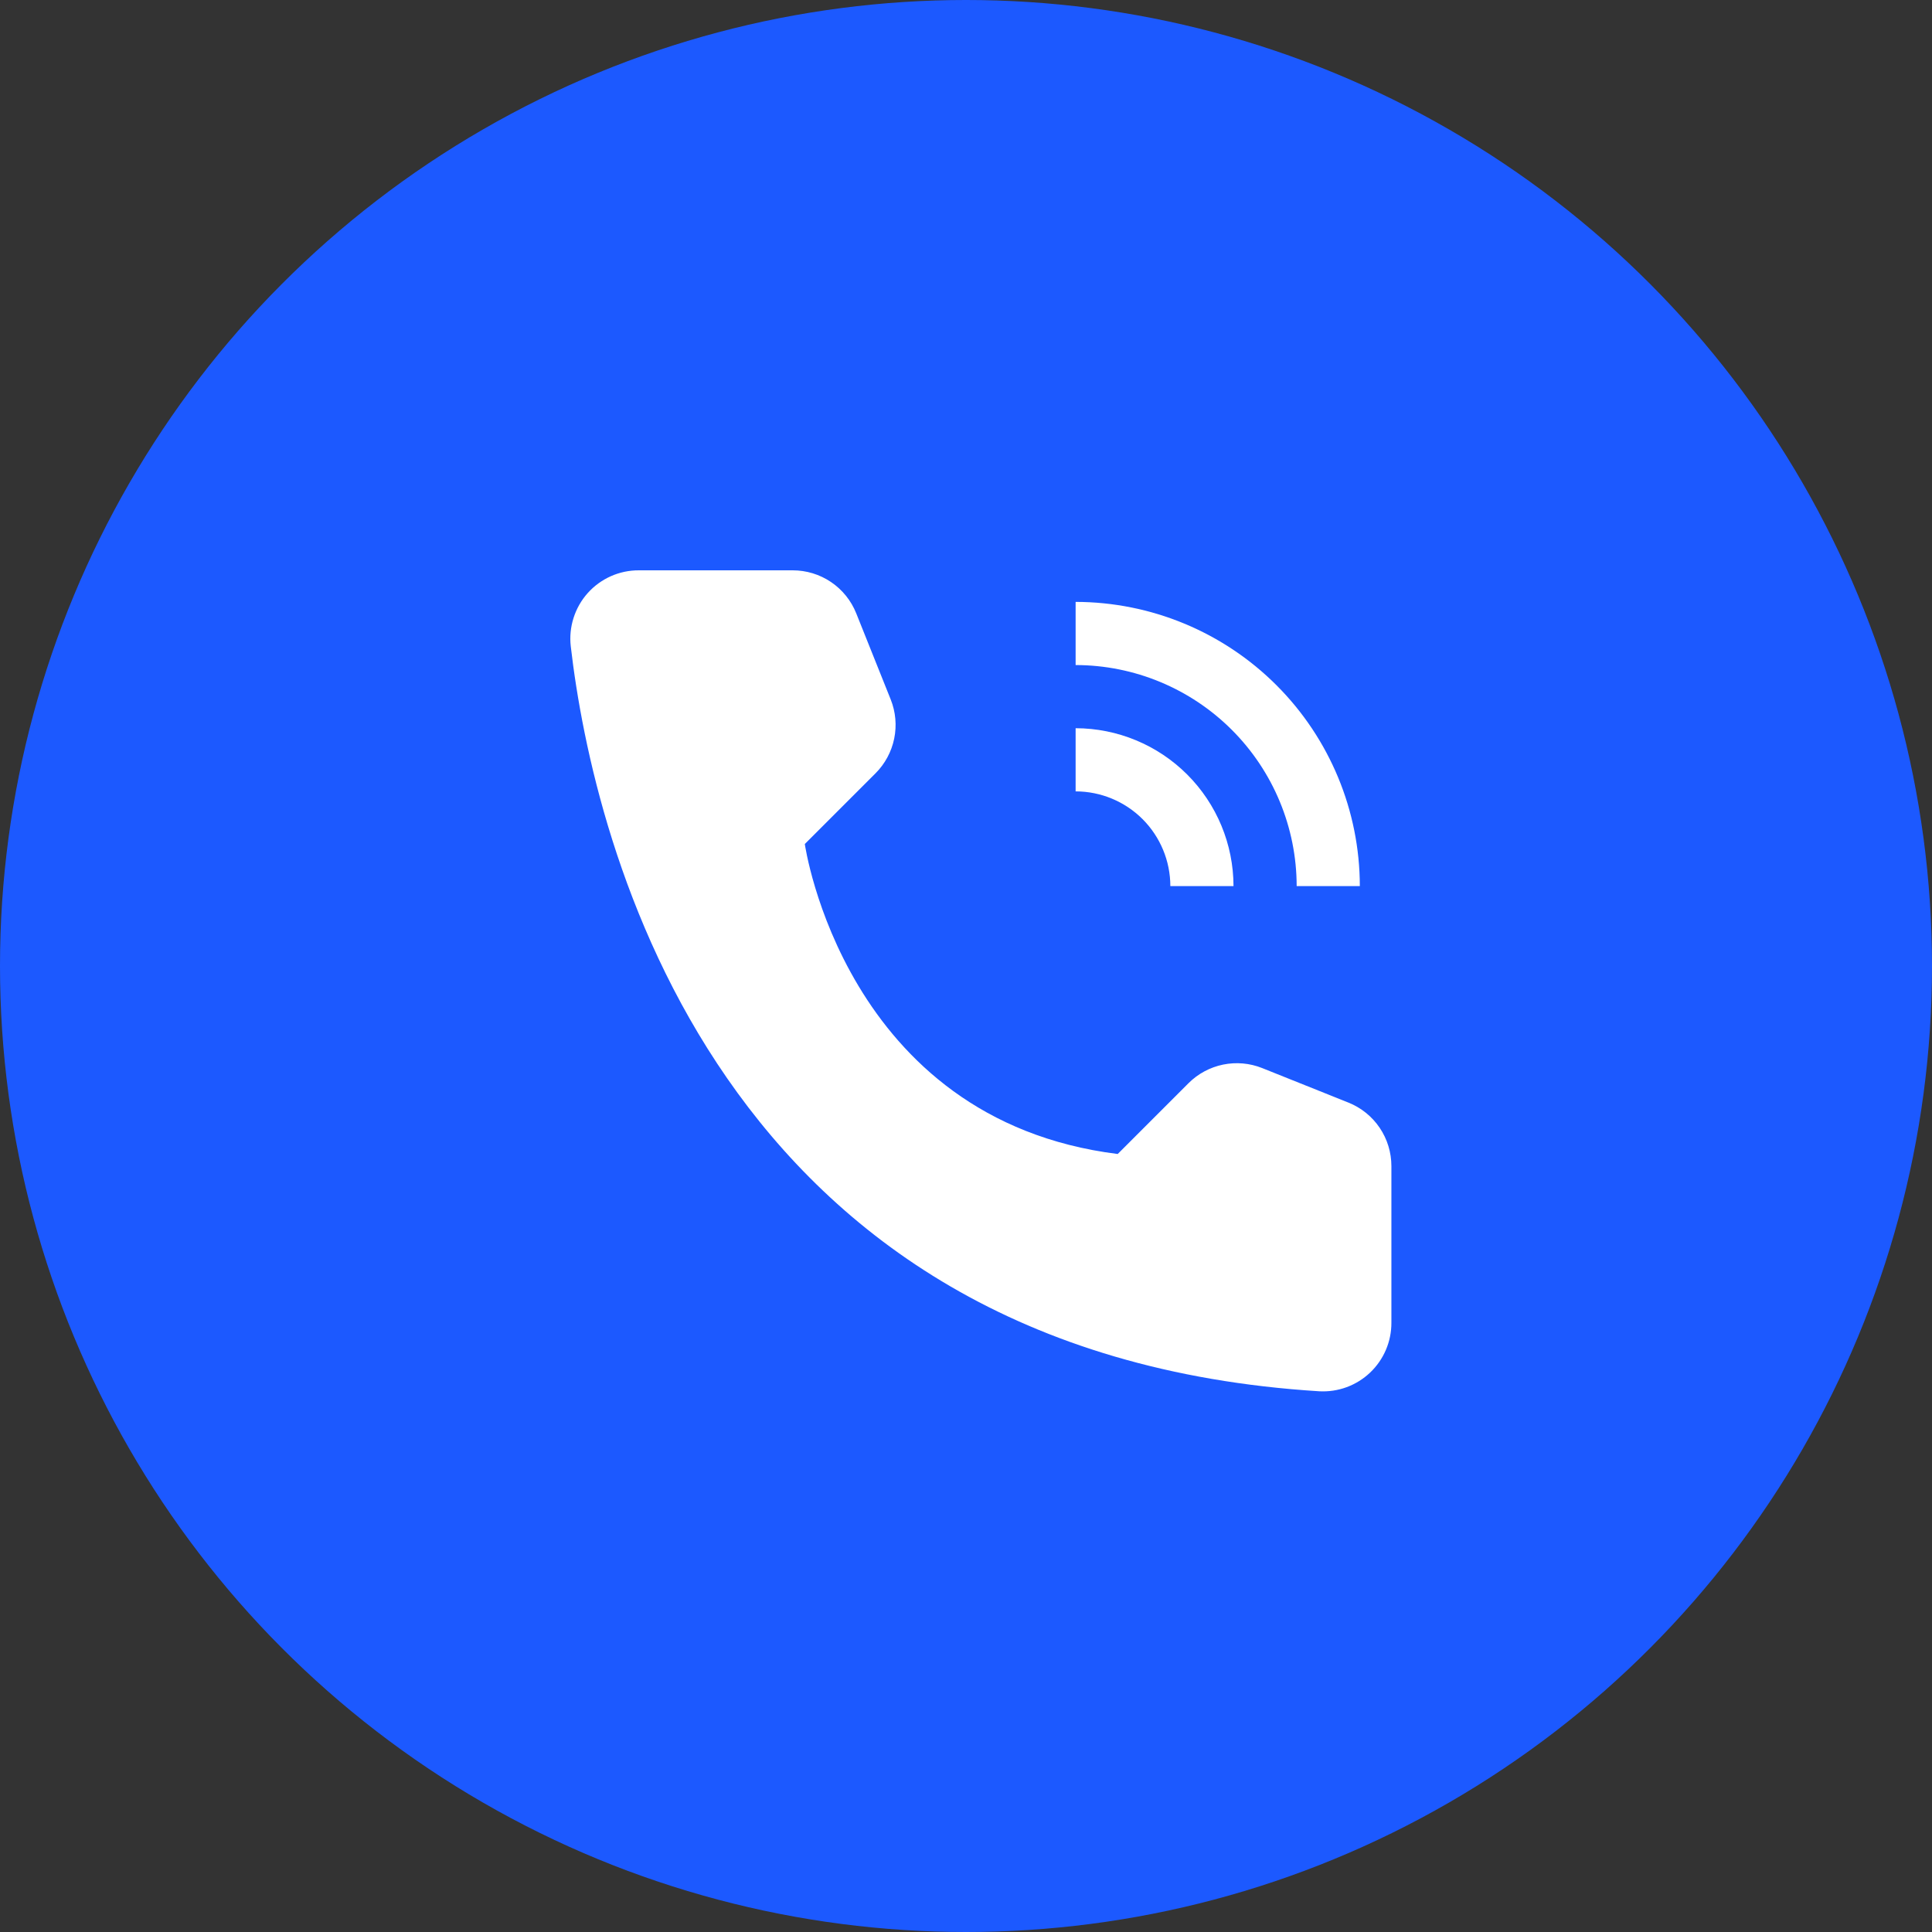
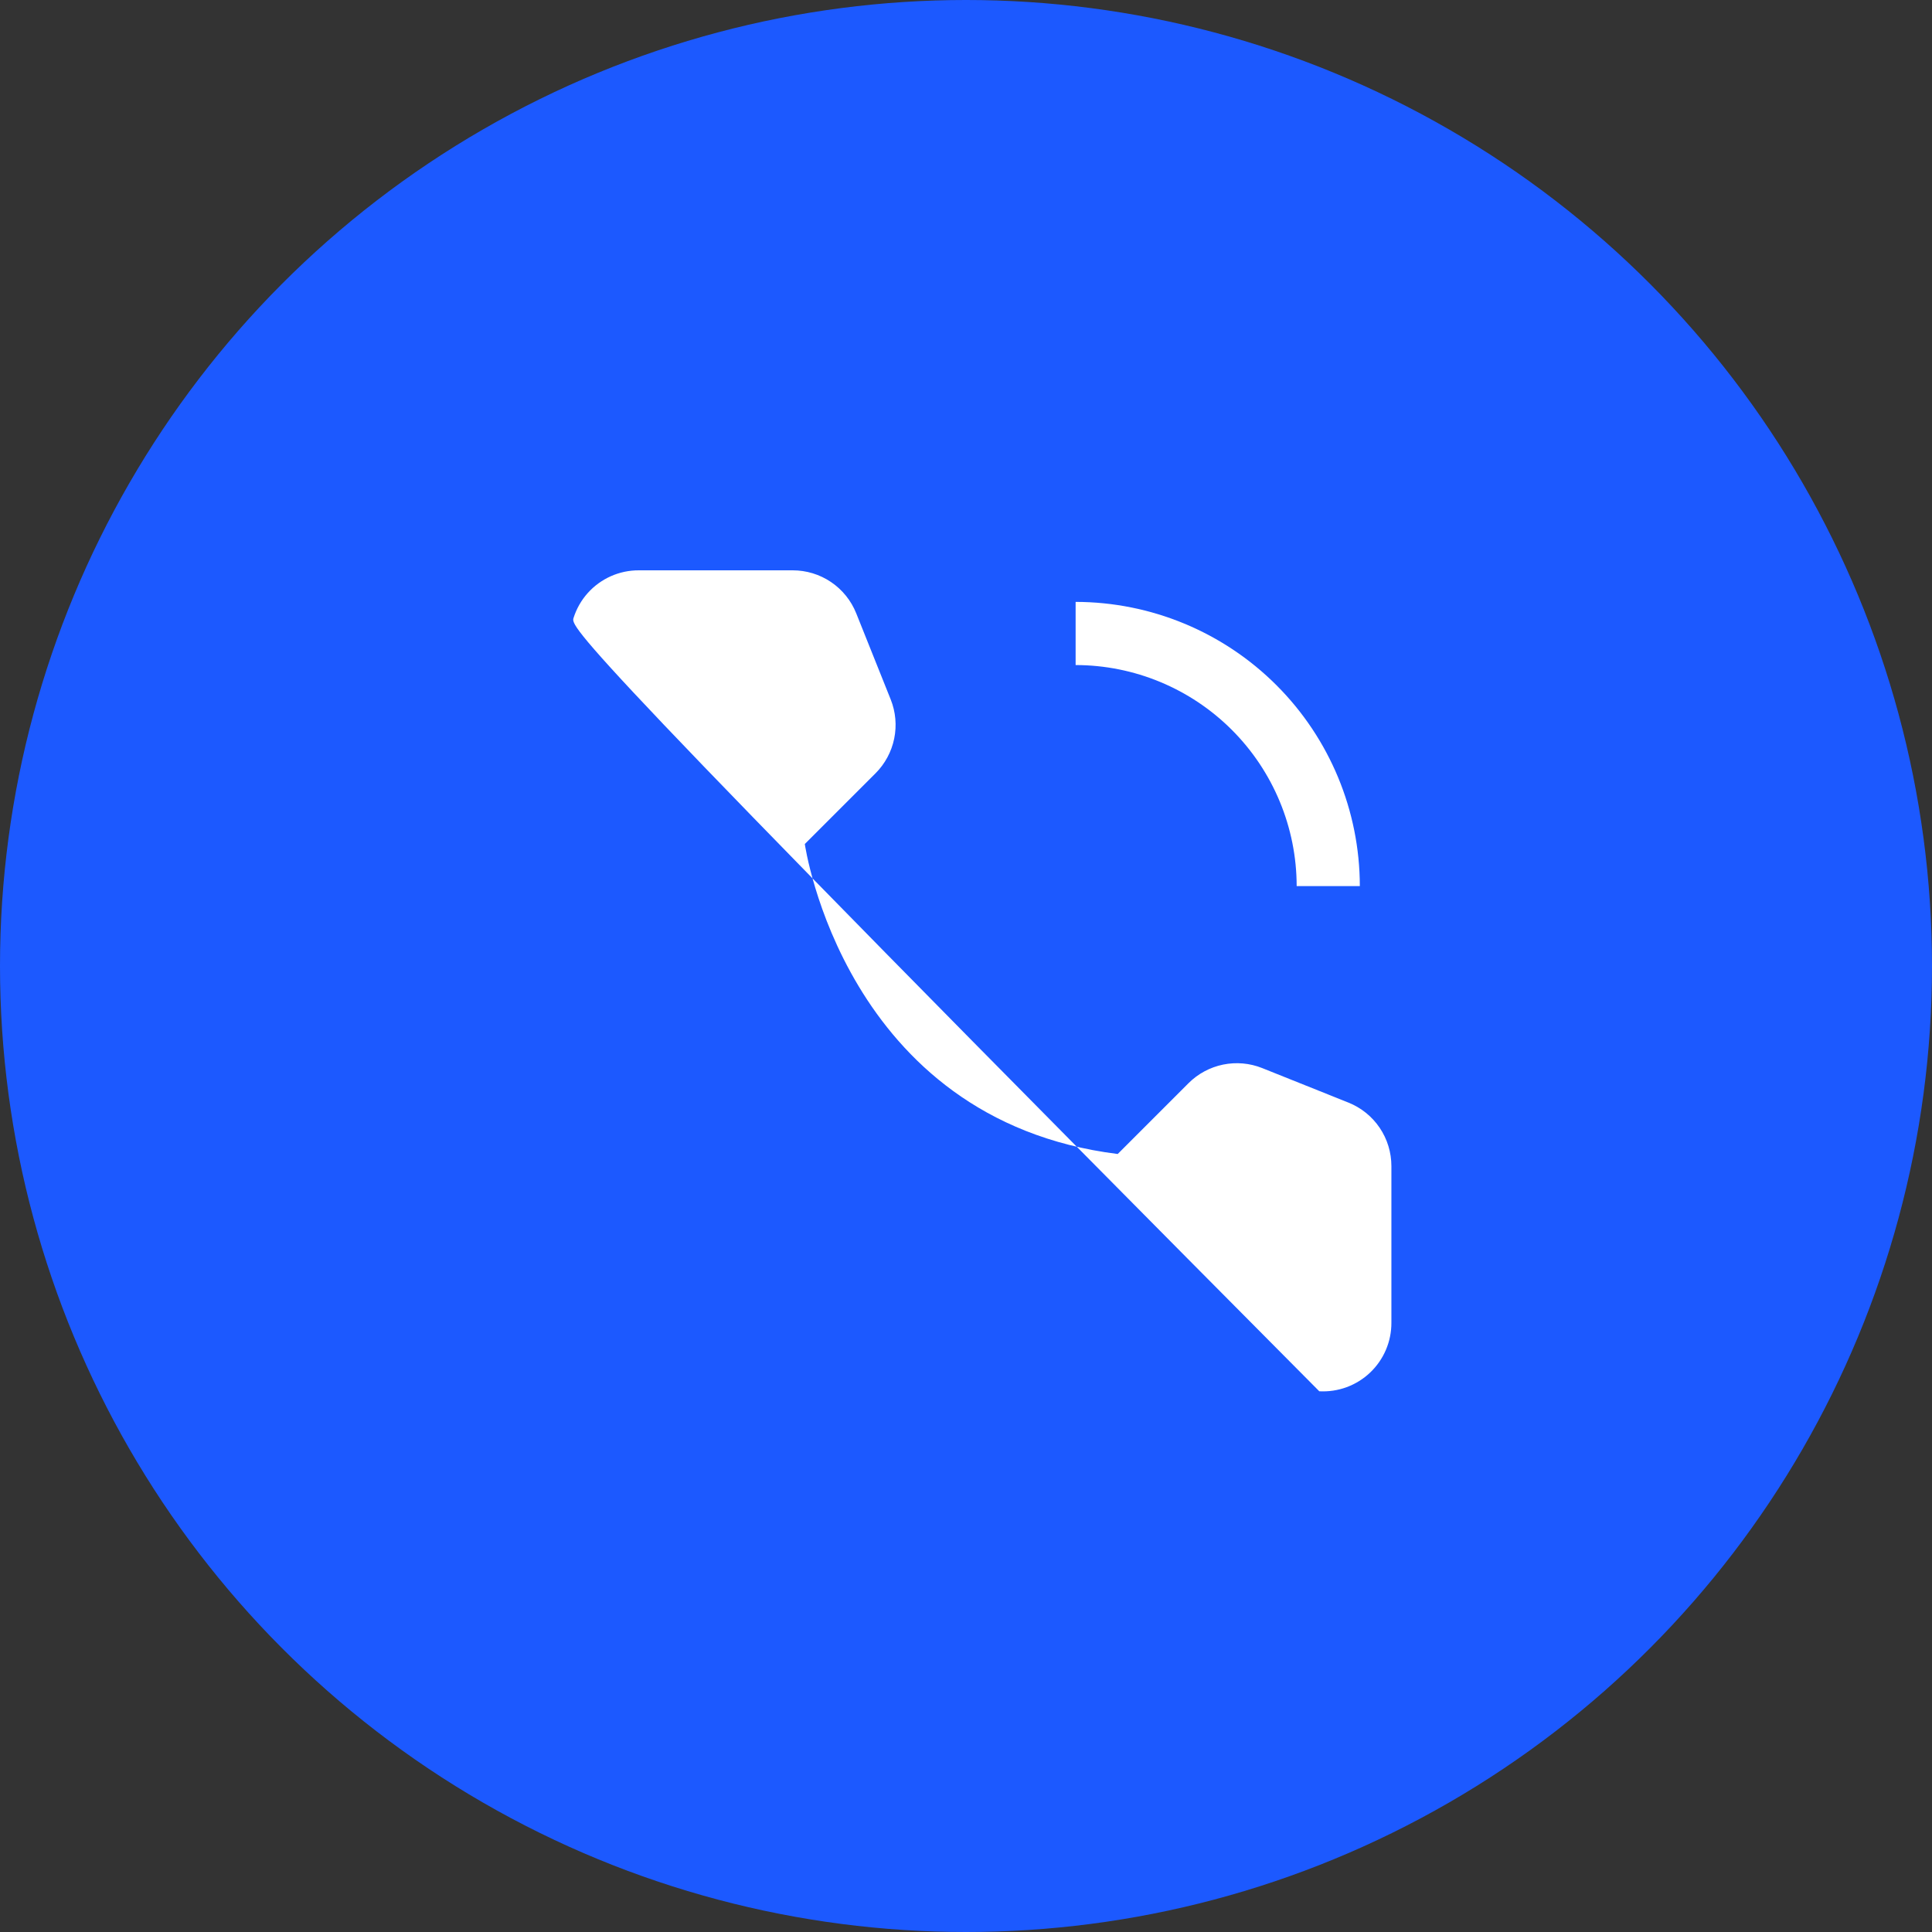
<svg xmlns="http://www.w3.org/2000/svg" width="65" height="65" viewBox="0 0 65 65" fill="none">
  <rect x="0" y="0" width="65" height="65" fill="#333333" stroke="none" />
  <circle cx="32.5" cy="32.5" r="32.5" fill="#1C59FF" />
-   <path d="M41.5 29.812H39.375C39.374 28.967 39.038 28.157 38.441 27.559C37.843 26.962 37.033 26.626 36.188 26.625V24.5C37.596 24.502 38.946 25.062 39.942 26.058C40.938 27.054 41.498 28.404 41.5 29.812Z" fill="white" />
  <path d="M45.75 29.812H43.625C43.623 27.841 42.838 25.95 41.444 24.556C40.05 23.162 38.159 22.377 36.188 22.375V20.25C38.723 20.253 41.153 21.261 42.946 23.054C44.739 24.847 45.747 27.277 45.75 29.812Z" fill="white" />
-   <path d="M37.604 38.825L39.984 36.445C40.302 36.126 40.708 35.908 41.149 35.817C41.59 35.727 42.048 35.767 42.467 35.935L45.365 37.095C45.793 37.266 46.159 37.561 46.417 37.942C46.675 38.323 46.812 38.773 46.812 39.233V44.504C46.813 44.817 46.75 45.127 46.627 45.415C46.504 45.703 46.323 45.963 46.096 46.179C45.868 46.395 45.6 46.562 45.306 46.67C45.012 46.778 44.699 46.825 44.386 46.808C24.069 45.544 19.965 28.336 19.203 21.746C19.166 21.424 19.198 21.098 19.297 20.788C19.395 20.48 19.557 20.195 19.773 19.953C19.99 19.711 20.255 19.518 20.551 19.386C20.847 19.254 21.168 19.187 21.492 19.188H26.67C27.13 19.188 27.579 19.325 27.96 19.583C28.341 19.841 28.636 20.207 28.807 20.635L29.967 23.533C30.134 23.951 30.175 24.41 30.084 24.851C29.993 25.293 29.775 25.698 29.457 26.016L27.077 28.396C27.077 28.396 28.396 37.674 37.604 38.825Z" fill="white" />
+   <path d="M37.604 38.825L39.984 36.445C40.302 36.126 40.708 35.908 41.149 35.817C41.59 35.727 42.048 35.767 42.467 35.935L45.365 37.095C45.793 37.266 46.159 37.561 46.417 37.942C46.675 38.323 46.812 38.773 46.812 39.233V44.504C46.813 44.817 46.75 45.127 46.627 45.415C46.504 45.703 46.323 45.963 46.096 46.179C45.868 46.395 45.6 46.562 45.306 46.67C45.012 46.778 44.699 46.825 44.386 46.808C19.166 21.424 19.198 21.098 19.297 20.788C19.395 20.48 19.557 20.195 19.773 19.953C19.99 19.711 20.255 19.518 20.551 19.386C20.847 19.254 21.168 19.187 21.492 19.188H26.67C27.13 19.188 27.579 19.325 27.96 19.583C28.341 19.841 28.636 20.207 28.807 20.635L29.967 23.533C30.134 23.951 30.175 24.41 30.084 24.851C29.993 25.293 29.775 25.698 29.457 26.016L27.077 28.396C27.077 28.396 28.396 37.674 37.604 38.825Z" fill="white" />
</svg>